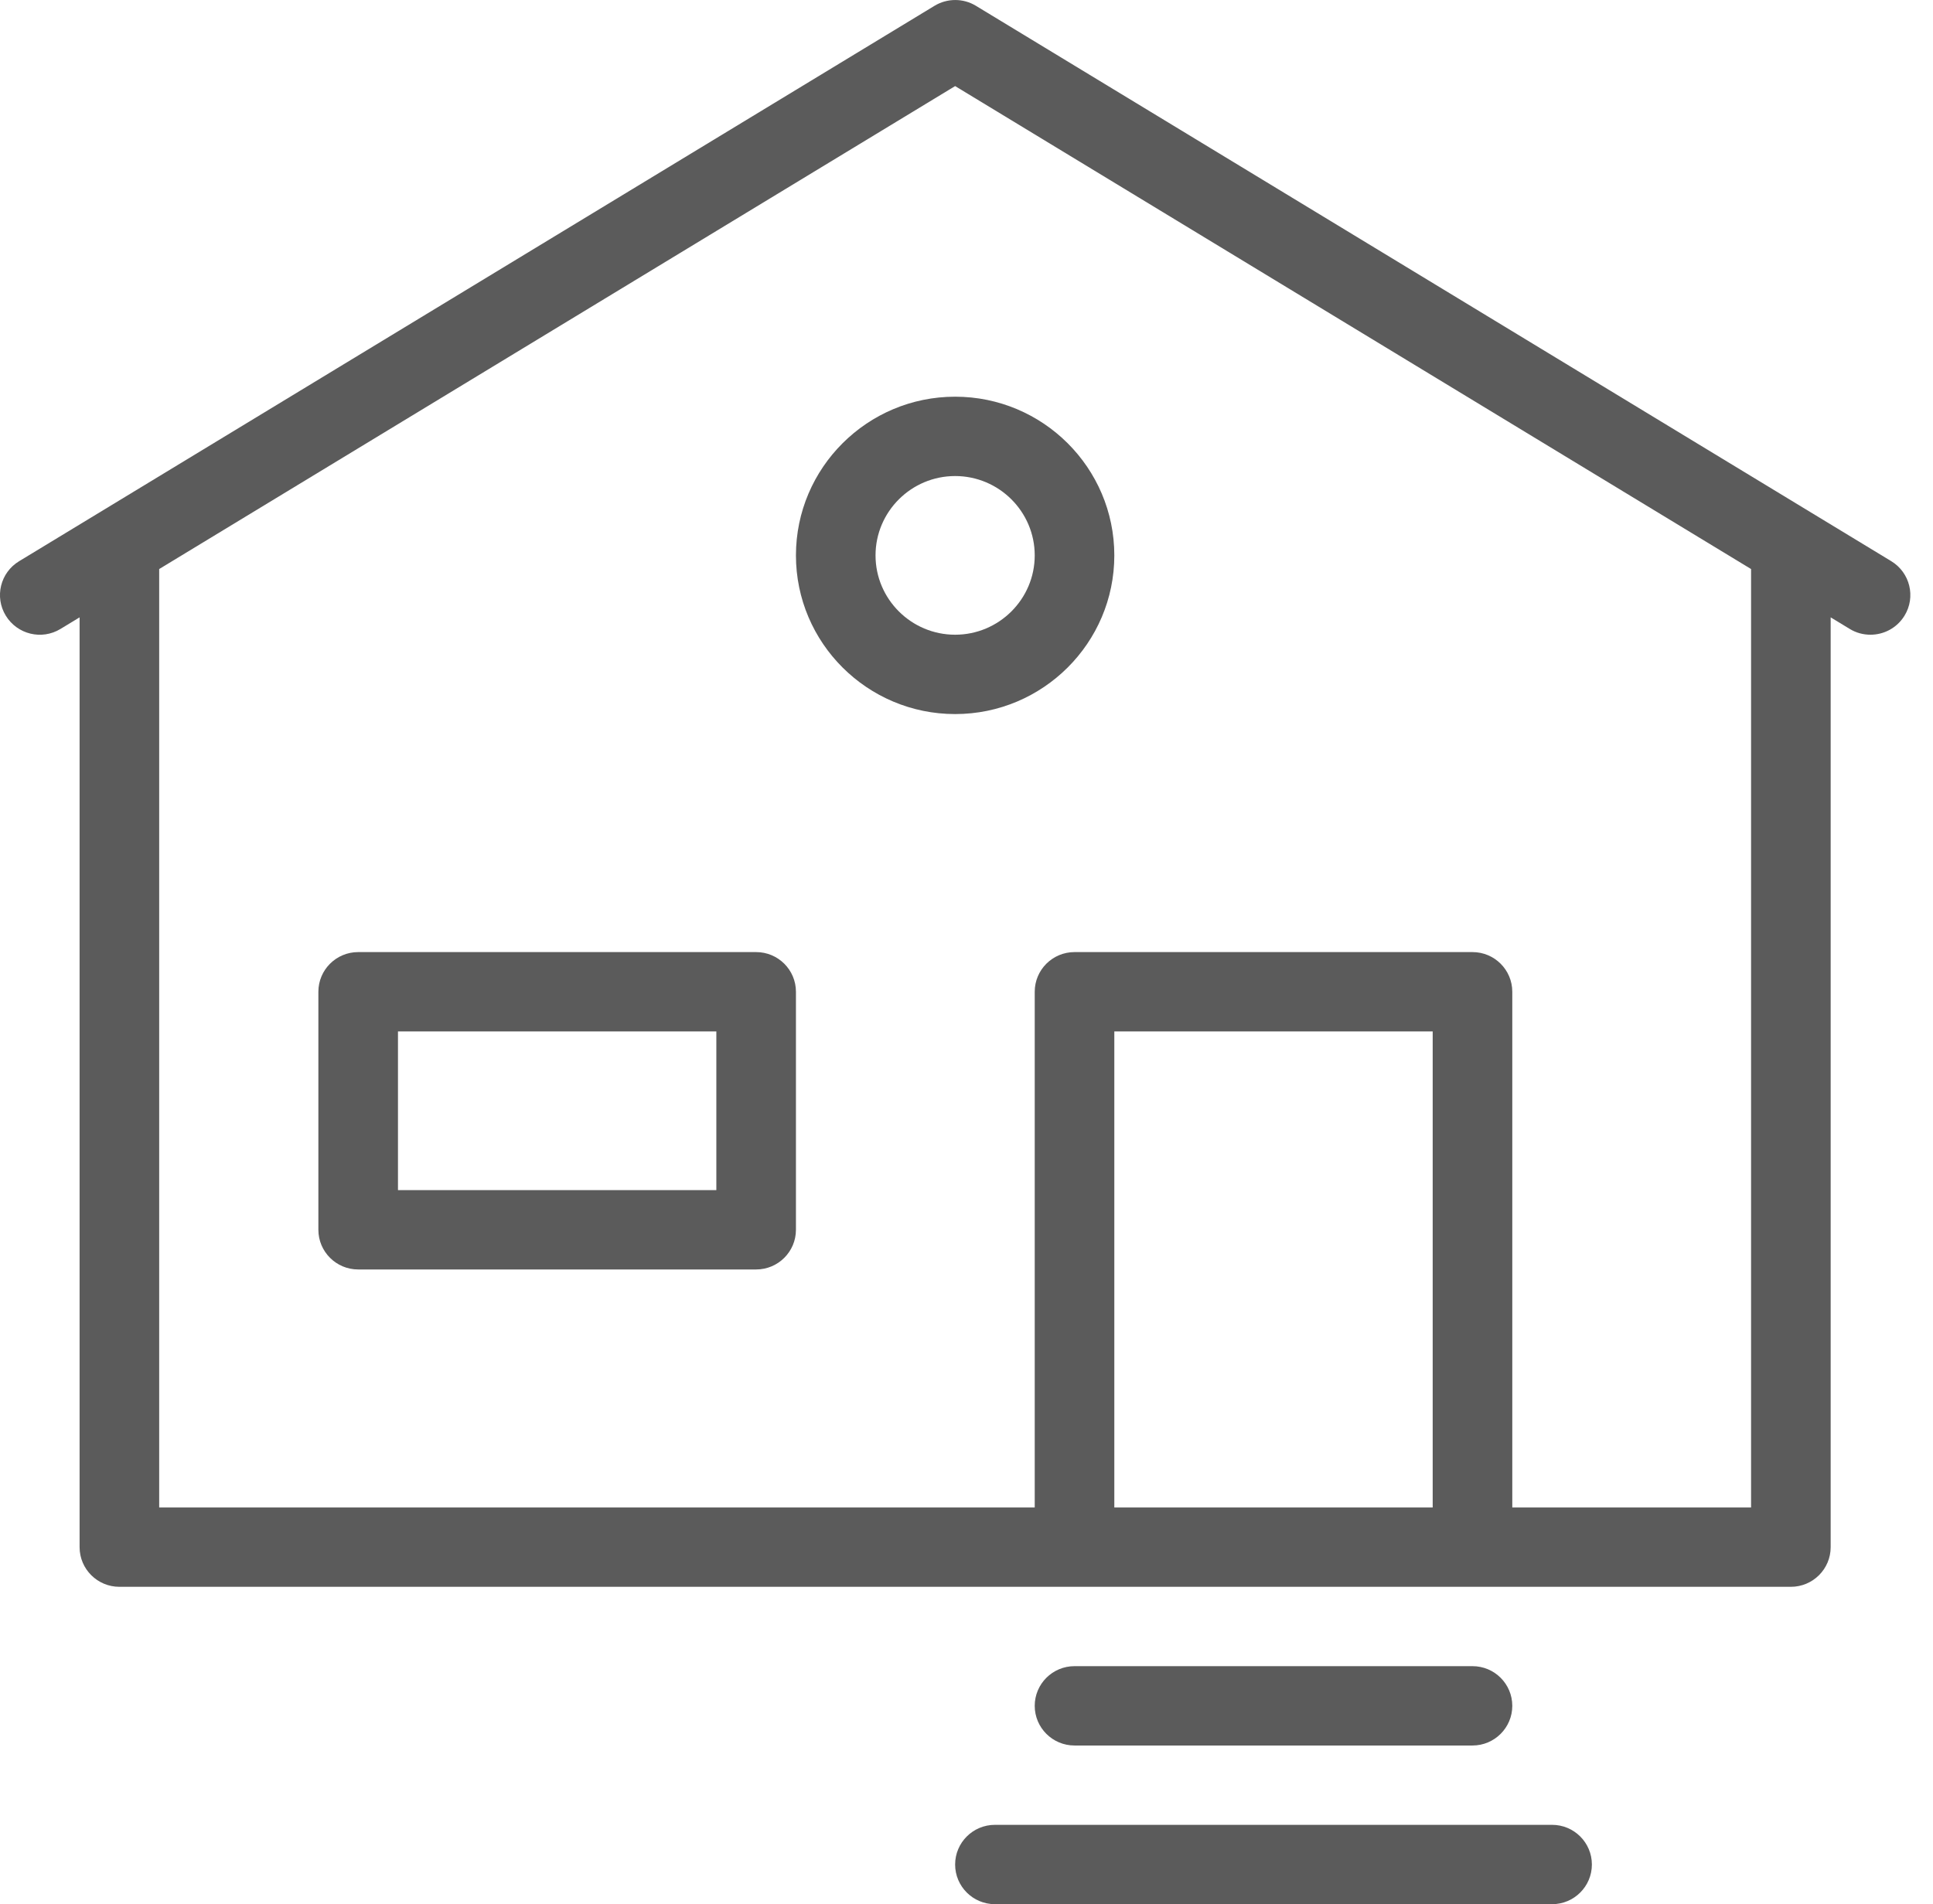
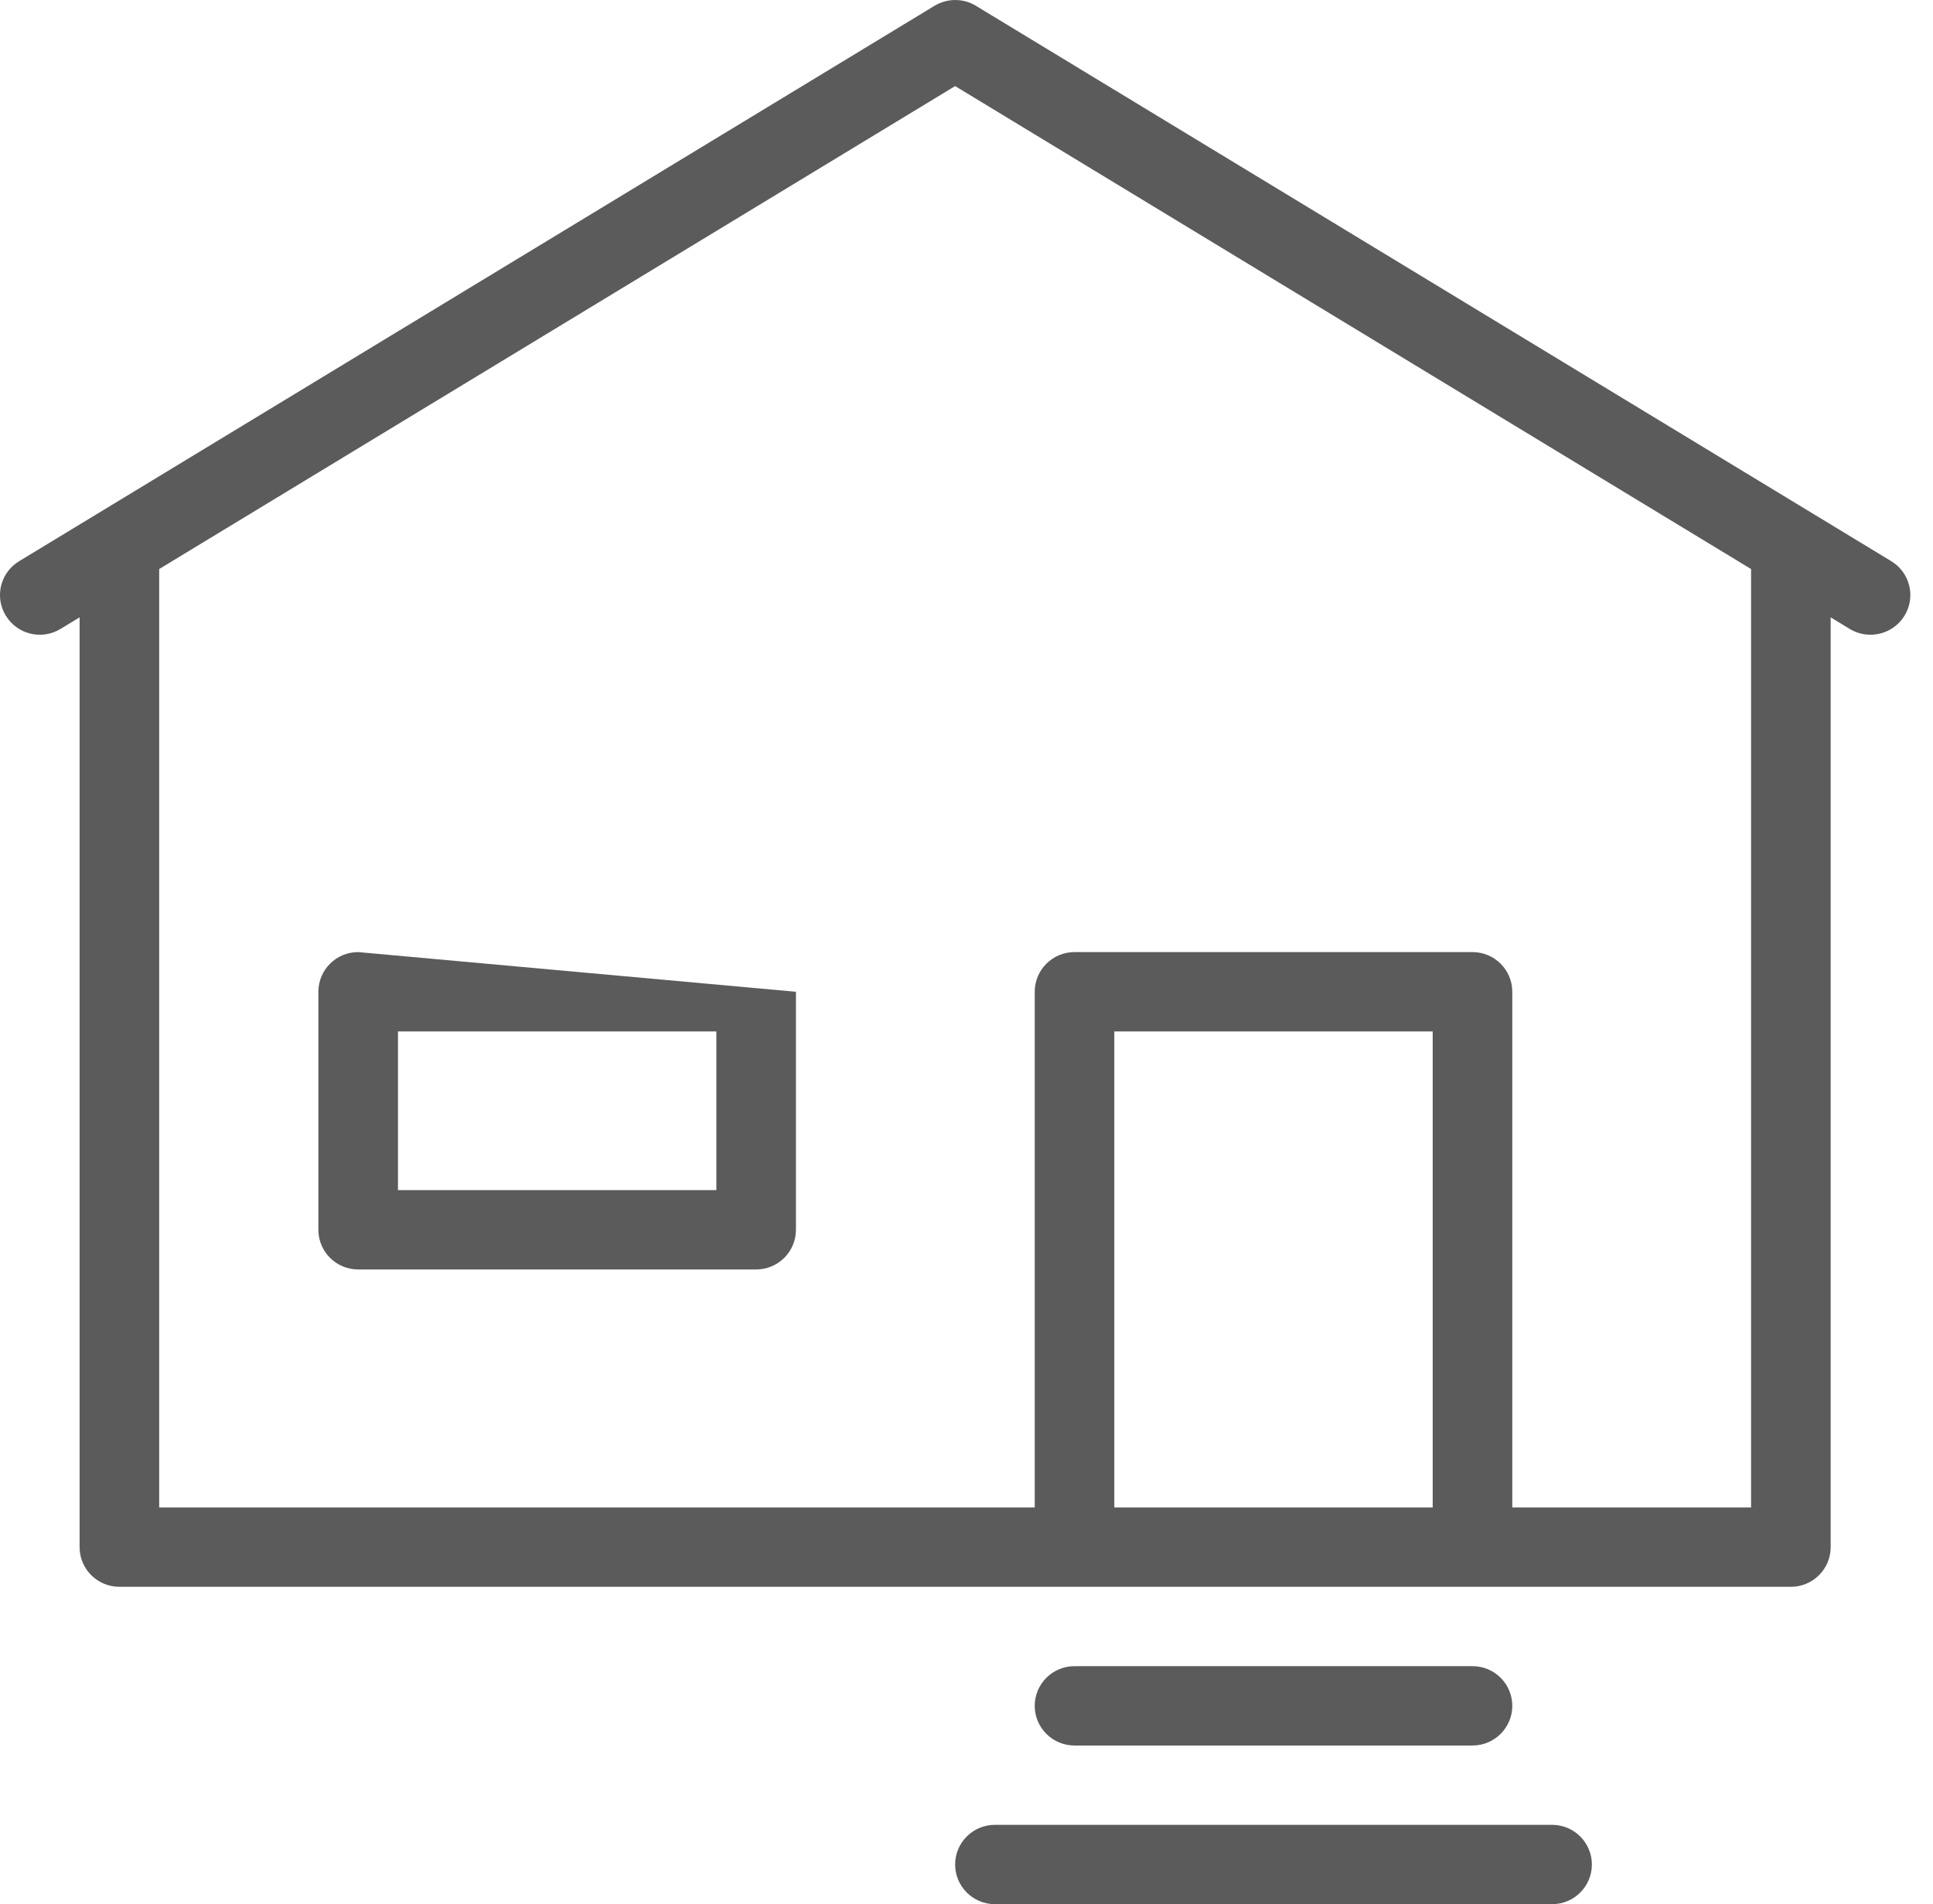
<svg xmlns="http://www.w3.org/2000/svg" width="68px" height="67px" viewBox="0 0 68 67" version="1.1">
  <title>building-small-home</title>
  <desc>Created with Sketch.</desc>
  <defs />
  <g id="Service" stroke="none" stroke-width="1" fill="none" fill-rule="evenodd">
    <g id="Services-Overzicht---Desktop" transform="translate(-105, -558)" fill="#5B5B5B" fill-rule="nonzero">
      <g id="building-small-home" transform="translate(105, 558)">
        <path d="M2.128,22.13 L2.8,21.722 L2.8,54.438 C2.8,55.208 3.427,55.833 4.2,55.833 L63,55.833 C63.773,55.833 64.4,55.208 64.4,54.438 L64.4,21.722 L65.072,22.13 C65.299,22.269 65.551,22.333 65.8,22.333 C66.273,22.333 66.732,22.096 66.998,21.663 C67.402,21.005 67.192,20.147 66.531,19.745 L34.331,0.204 C33.886,-0.067 33.323,-0.067 32.875,0.204 L0.675,19.745 C0.011,20.145 -0.199,21.005 0.204,21.663 C0.608,22.322 1.467,22.532 2.128,22.13 Z M50.4,53.042 L39.2,53.042 L39.2,36.292 L50.4,36.292 L50.4,53.042 Z M33.6,3.029 L61.6,20.022 L61.6,53.042 L53.2,53.042 L53.2,34.896 C53.2,34.125 52.573,33.5 51.8,33.5 L37.8,33.5 C37.027,33.5 36.4,34.125 36.4,34.896 L36.4,53.042 L5.6,53.042 L5.6,20.022 L33.6,3.029 Z" id="Shape" />
-         <path d="M12.6,44.667 L26.6,44.667 C27.373,44.667 28,44.041 28,43.271 L28,34.896 C28,34.125 27.373,33.5 26.6,33.5 L12.6,33.5 C11.827,33.5 11.2,34.125 11.2,34.896 L11.2,43.271 C11.2,44.041 11.827,44.667 12.6,44.667 Z M14,36.292 L25.2,36.292 L25.2,41.875 L14,41.875 L14,36.292 Z" id="Shape" />
-         <path d="M33.6,25.125 C36.688,25.125 39.2,22.621 39.2,19.542 C39.2,16.462 36.688,13.958 33.6,13.958 C30.512,13.958 28,16.462 28,19.542 C28,22.621 30.512,25.125 33.6,25.125 Z M33.6,16.75 C35.143,16.75 36.4,18.003 36.4,19.542 C36.4,21.08 35.143,22.333 33.6,22.333 C32.057,22.333 30.8,21.08 30.8,19.542 C30.8,18.003 32.057,16.75 33.6,16.75 Z" id="Shape" />
+         <path d="M12.6,44.667 L26.6,44.667 C27.373,44.667 28,44.041 28,43.271 L28,34.896 L12.6,33.5 C11.827,33.5 11.2,34.125 11.2,34.896 L11.2,43.271 C11.2,44.041 11.827,44.667 12.6,44.667 Z M14,36.292 L25.2,36.292 L25.2,41.875 L14,41.875 L14,36.292 Z" id="Shape" />
        <path d="M51.8,61.417 C52.573,61.417 53.2,60.791 53.2,60.021 C53.2,59.25 52.573,58.625 51.8,58.625 L37.8,58.625 C37.027,58.625 36.4,59.25 36.4,60.021 C36.4,60.791 37.027,61.417 37.8,61.417 L51.8,61.417 Z" id="Shape" />
        <path d="M33.6,65.604 C33.6,66.375 34.227,67 35,67 L54.6,67 C55.373,67 56,66.375 56,65.604 C56,64.834 55.373,64.208 54.6,64.208 L35,64.208 C34.227,64.208 33.6,64.834 33.6,65.604 Z" id="Shape" />
      </g>
    </g>
  </g>
</svg>